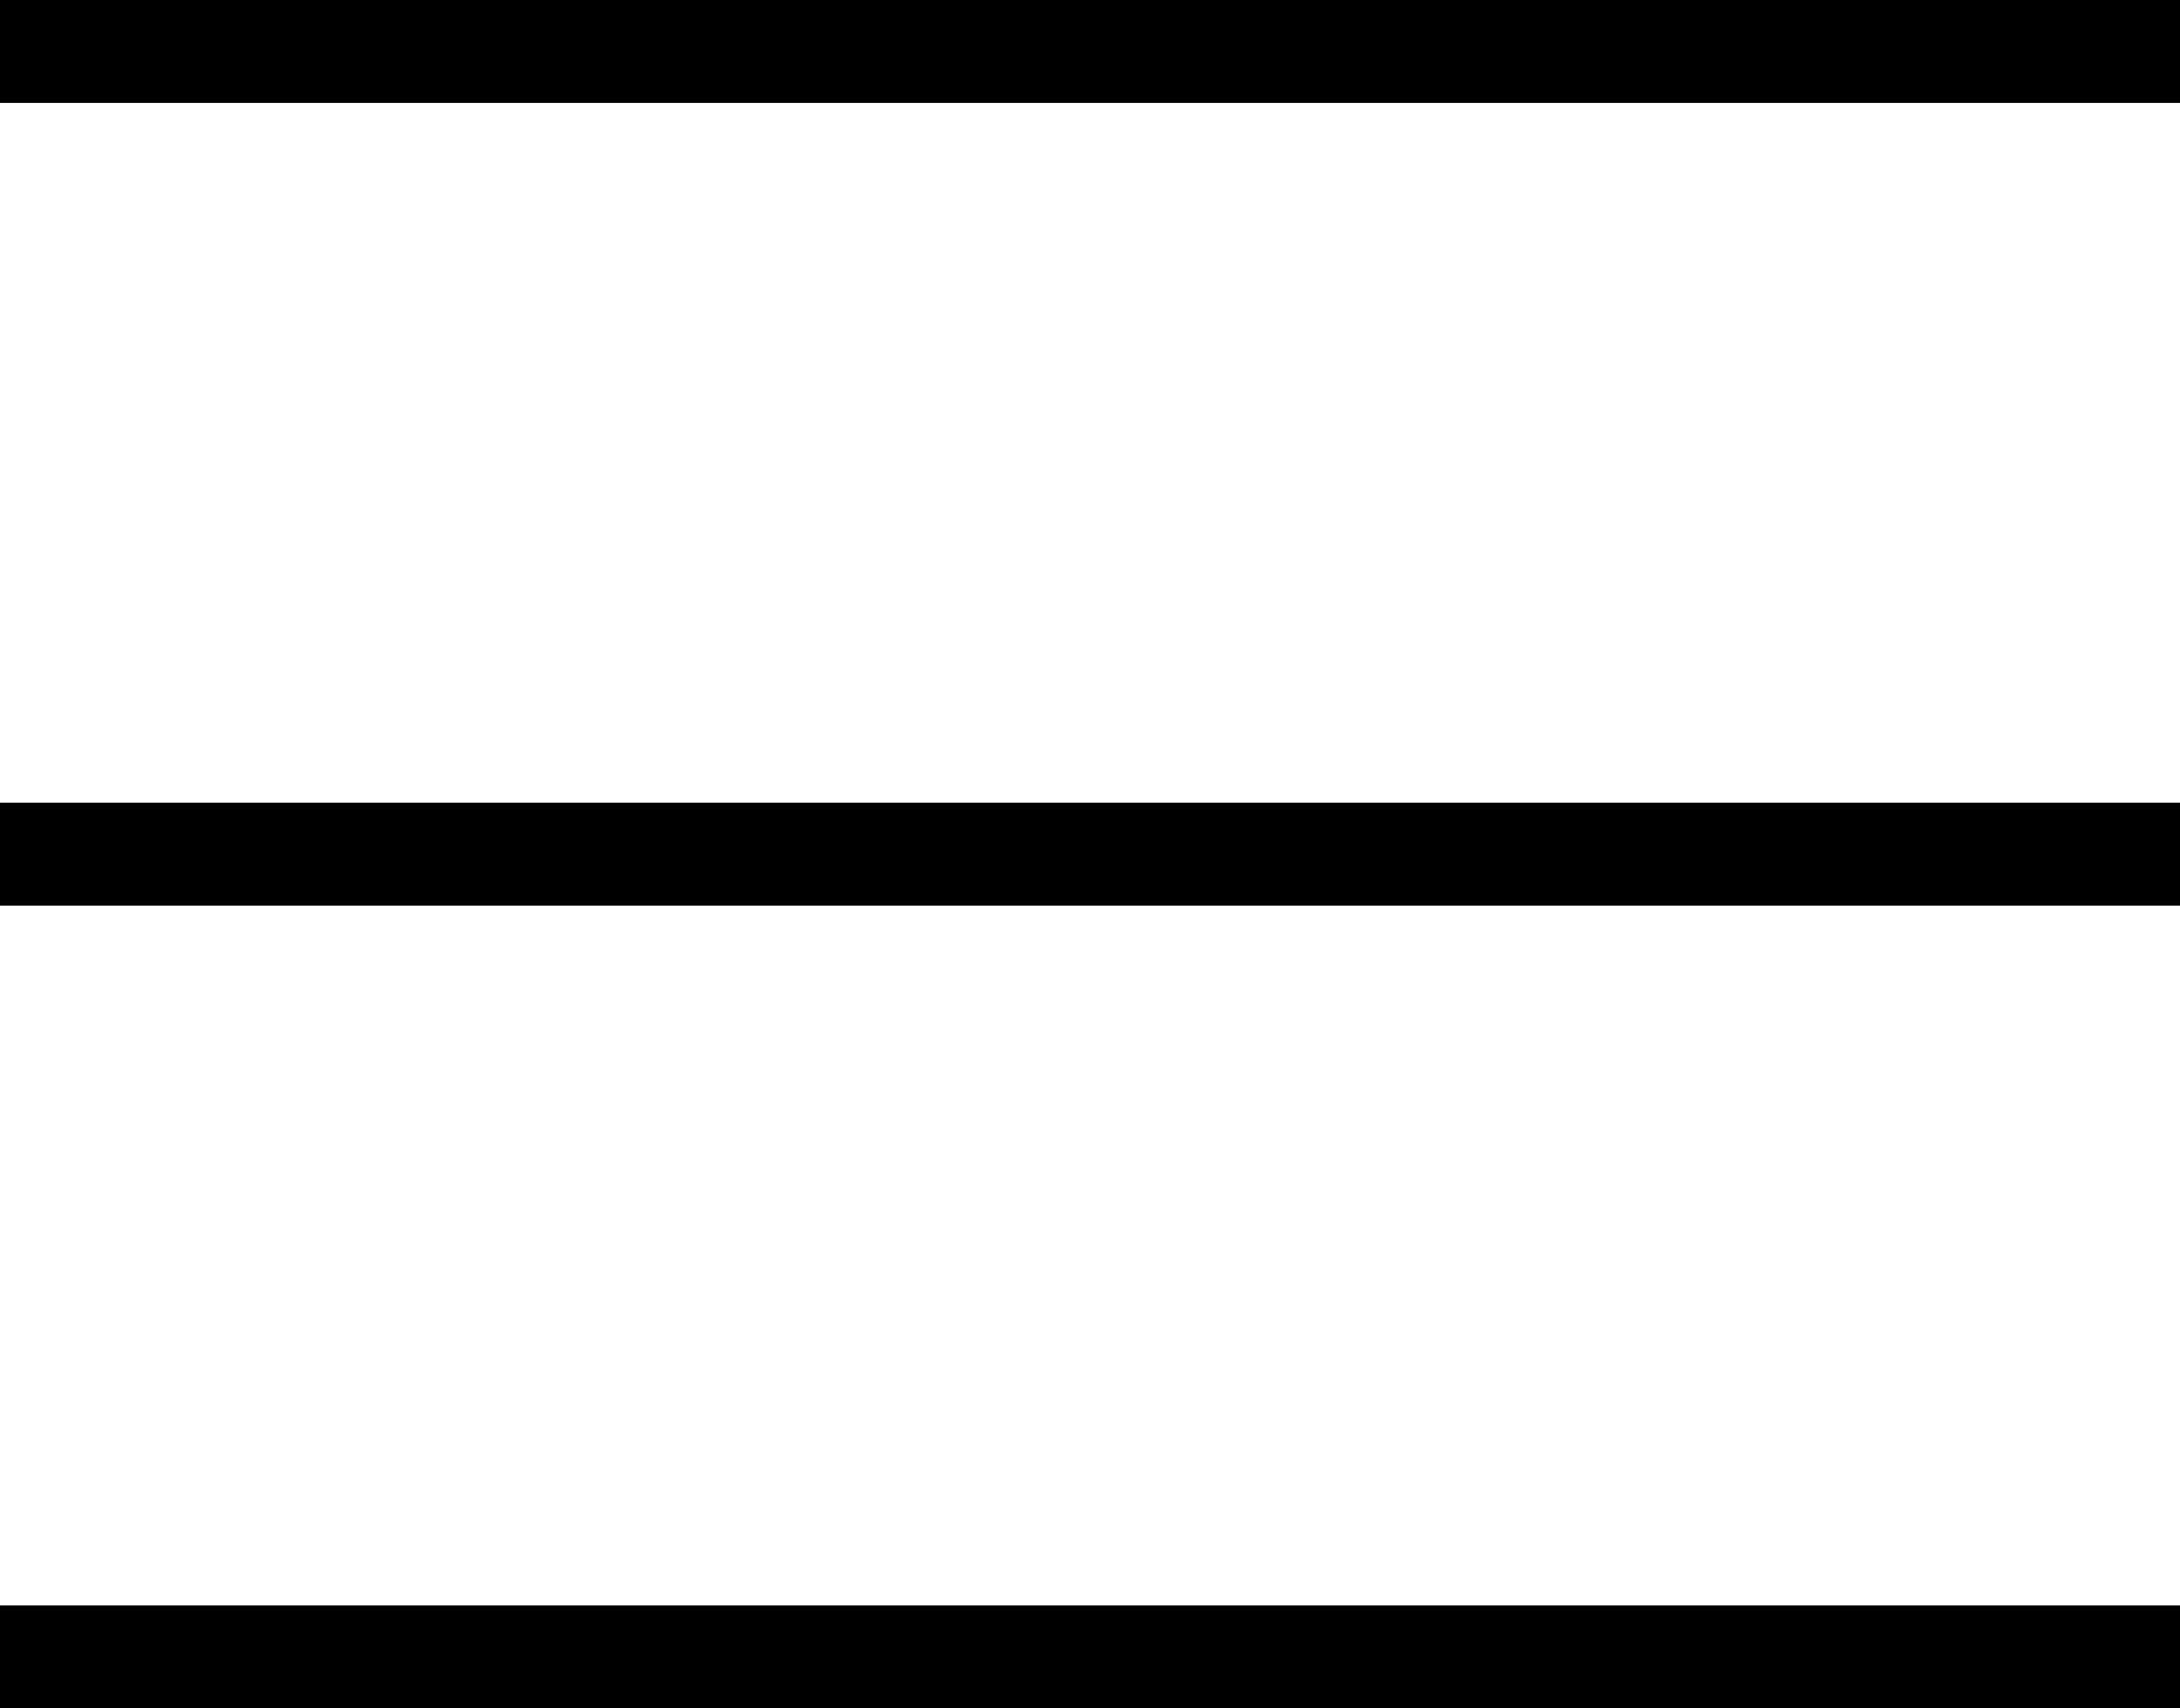
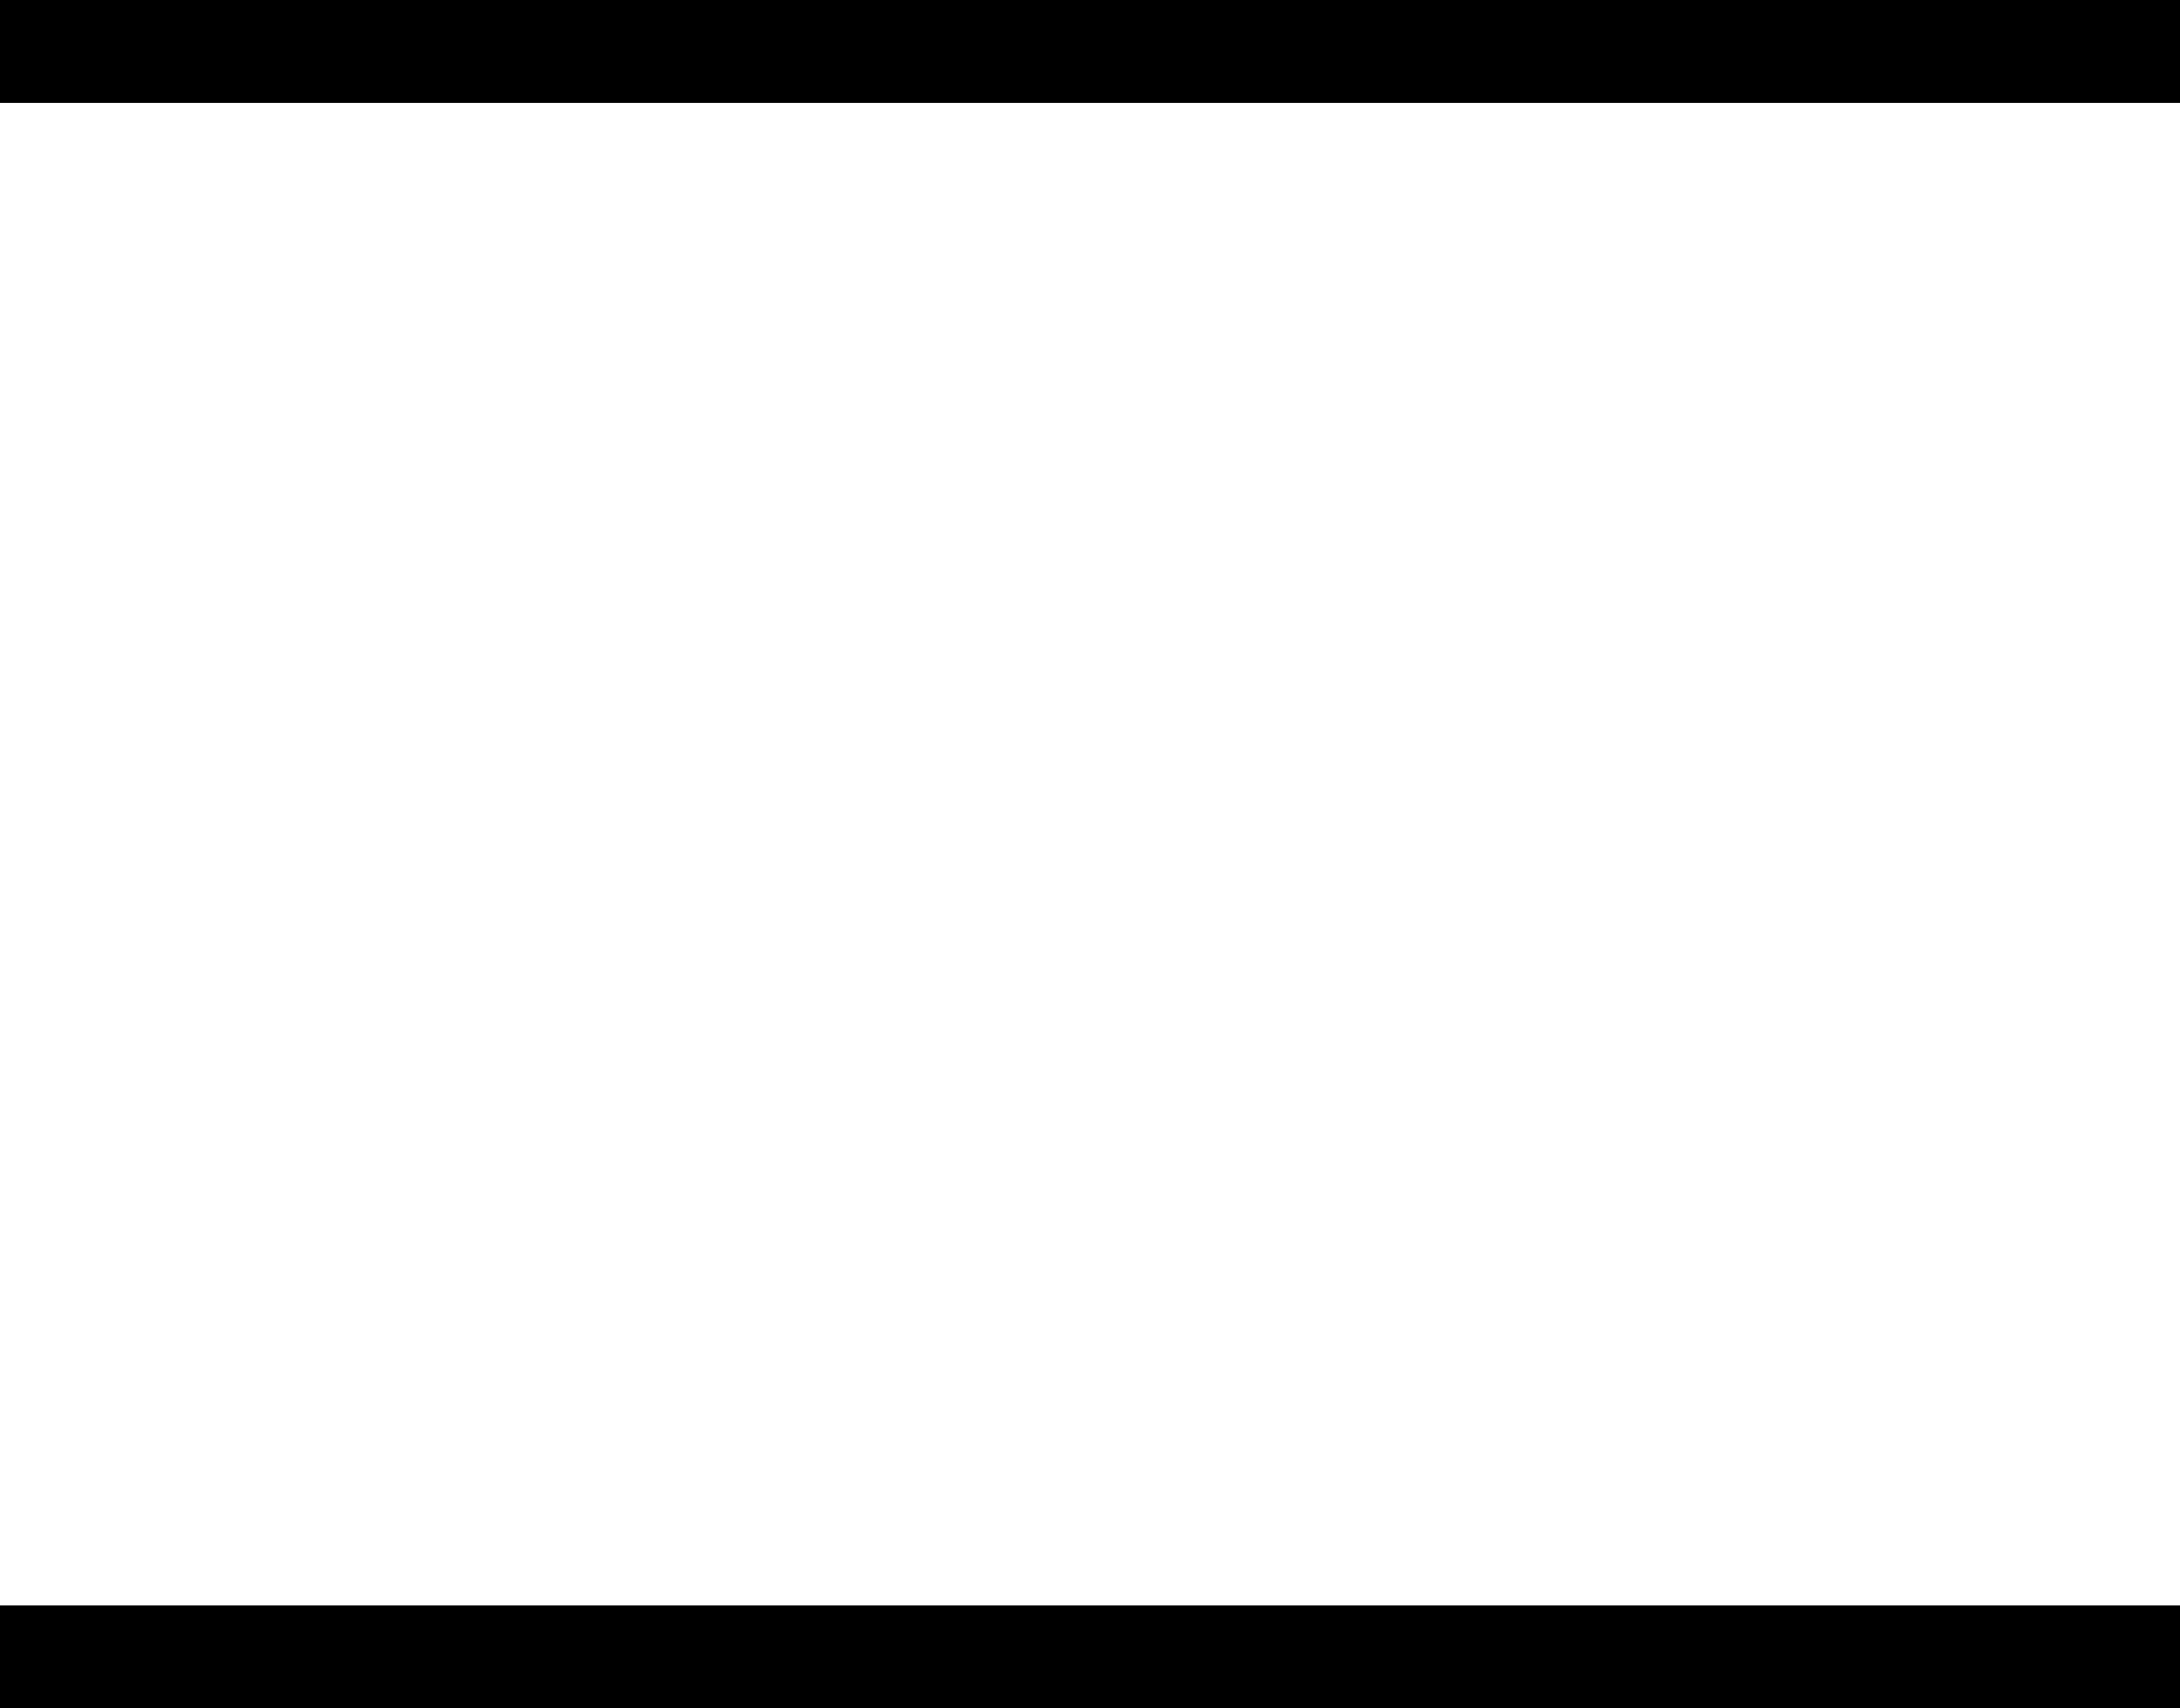
<svg xmlns="http://www.w3.org/2000/svg" viewBox="0 0 21.18 16.6">
  <defs>
    <style>.cls-1{fill:none;stroke:#000;stroke-miterlimit:10;}</style>
  </defs>
  <title>Asset 6</title>
  <g id="Layer_2" data-name="Layer 2">
    <g id="Design">
      <line class="cls-1" x1="21.18" y1="0.5" y2="0.5" />
-       <line class="cls-1" x1="21.18" y1="8.3" y2="8.3" />
      <line class="cls-1" x1="21.18" y1="16.1" y2="16.1" />
    </g>
  </g>
</svg>